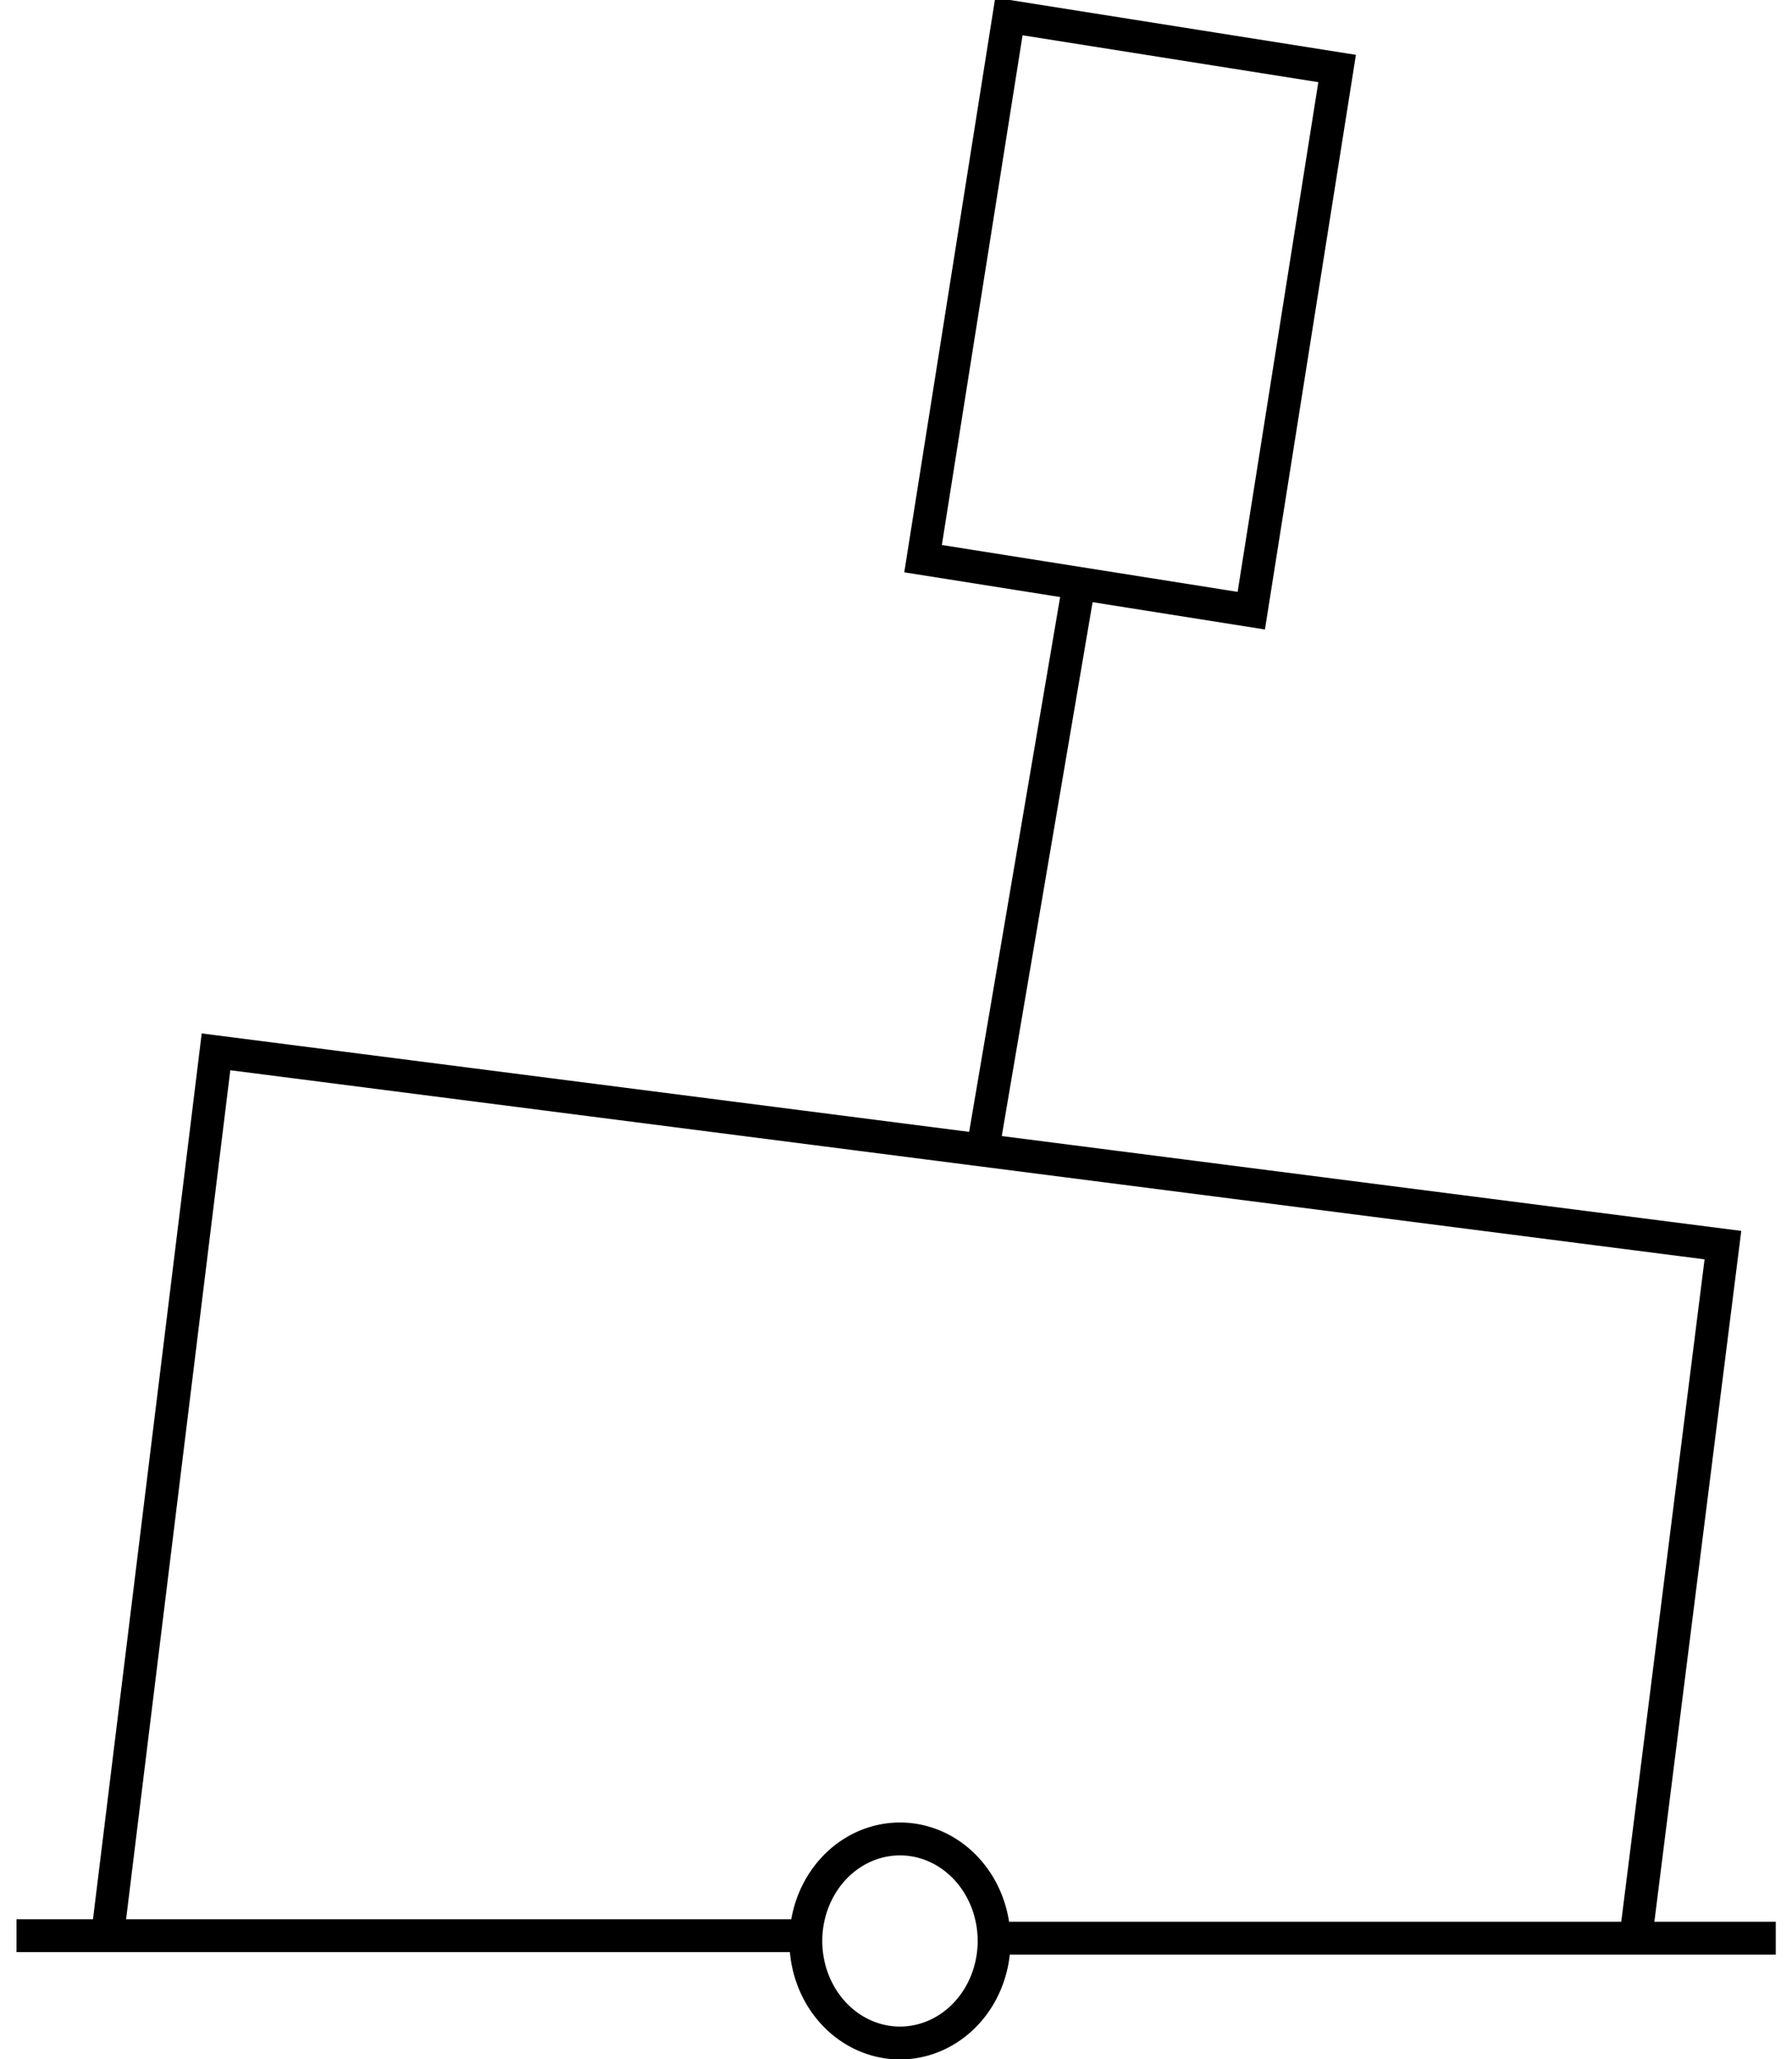
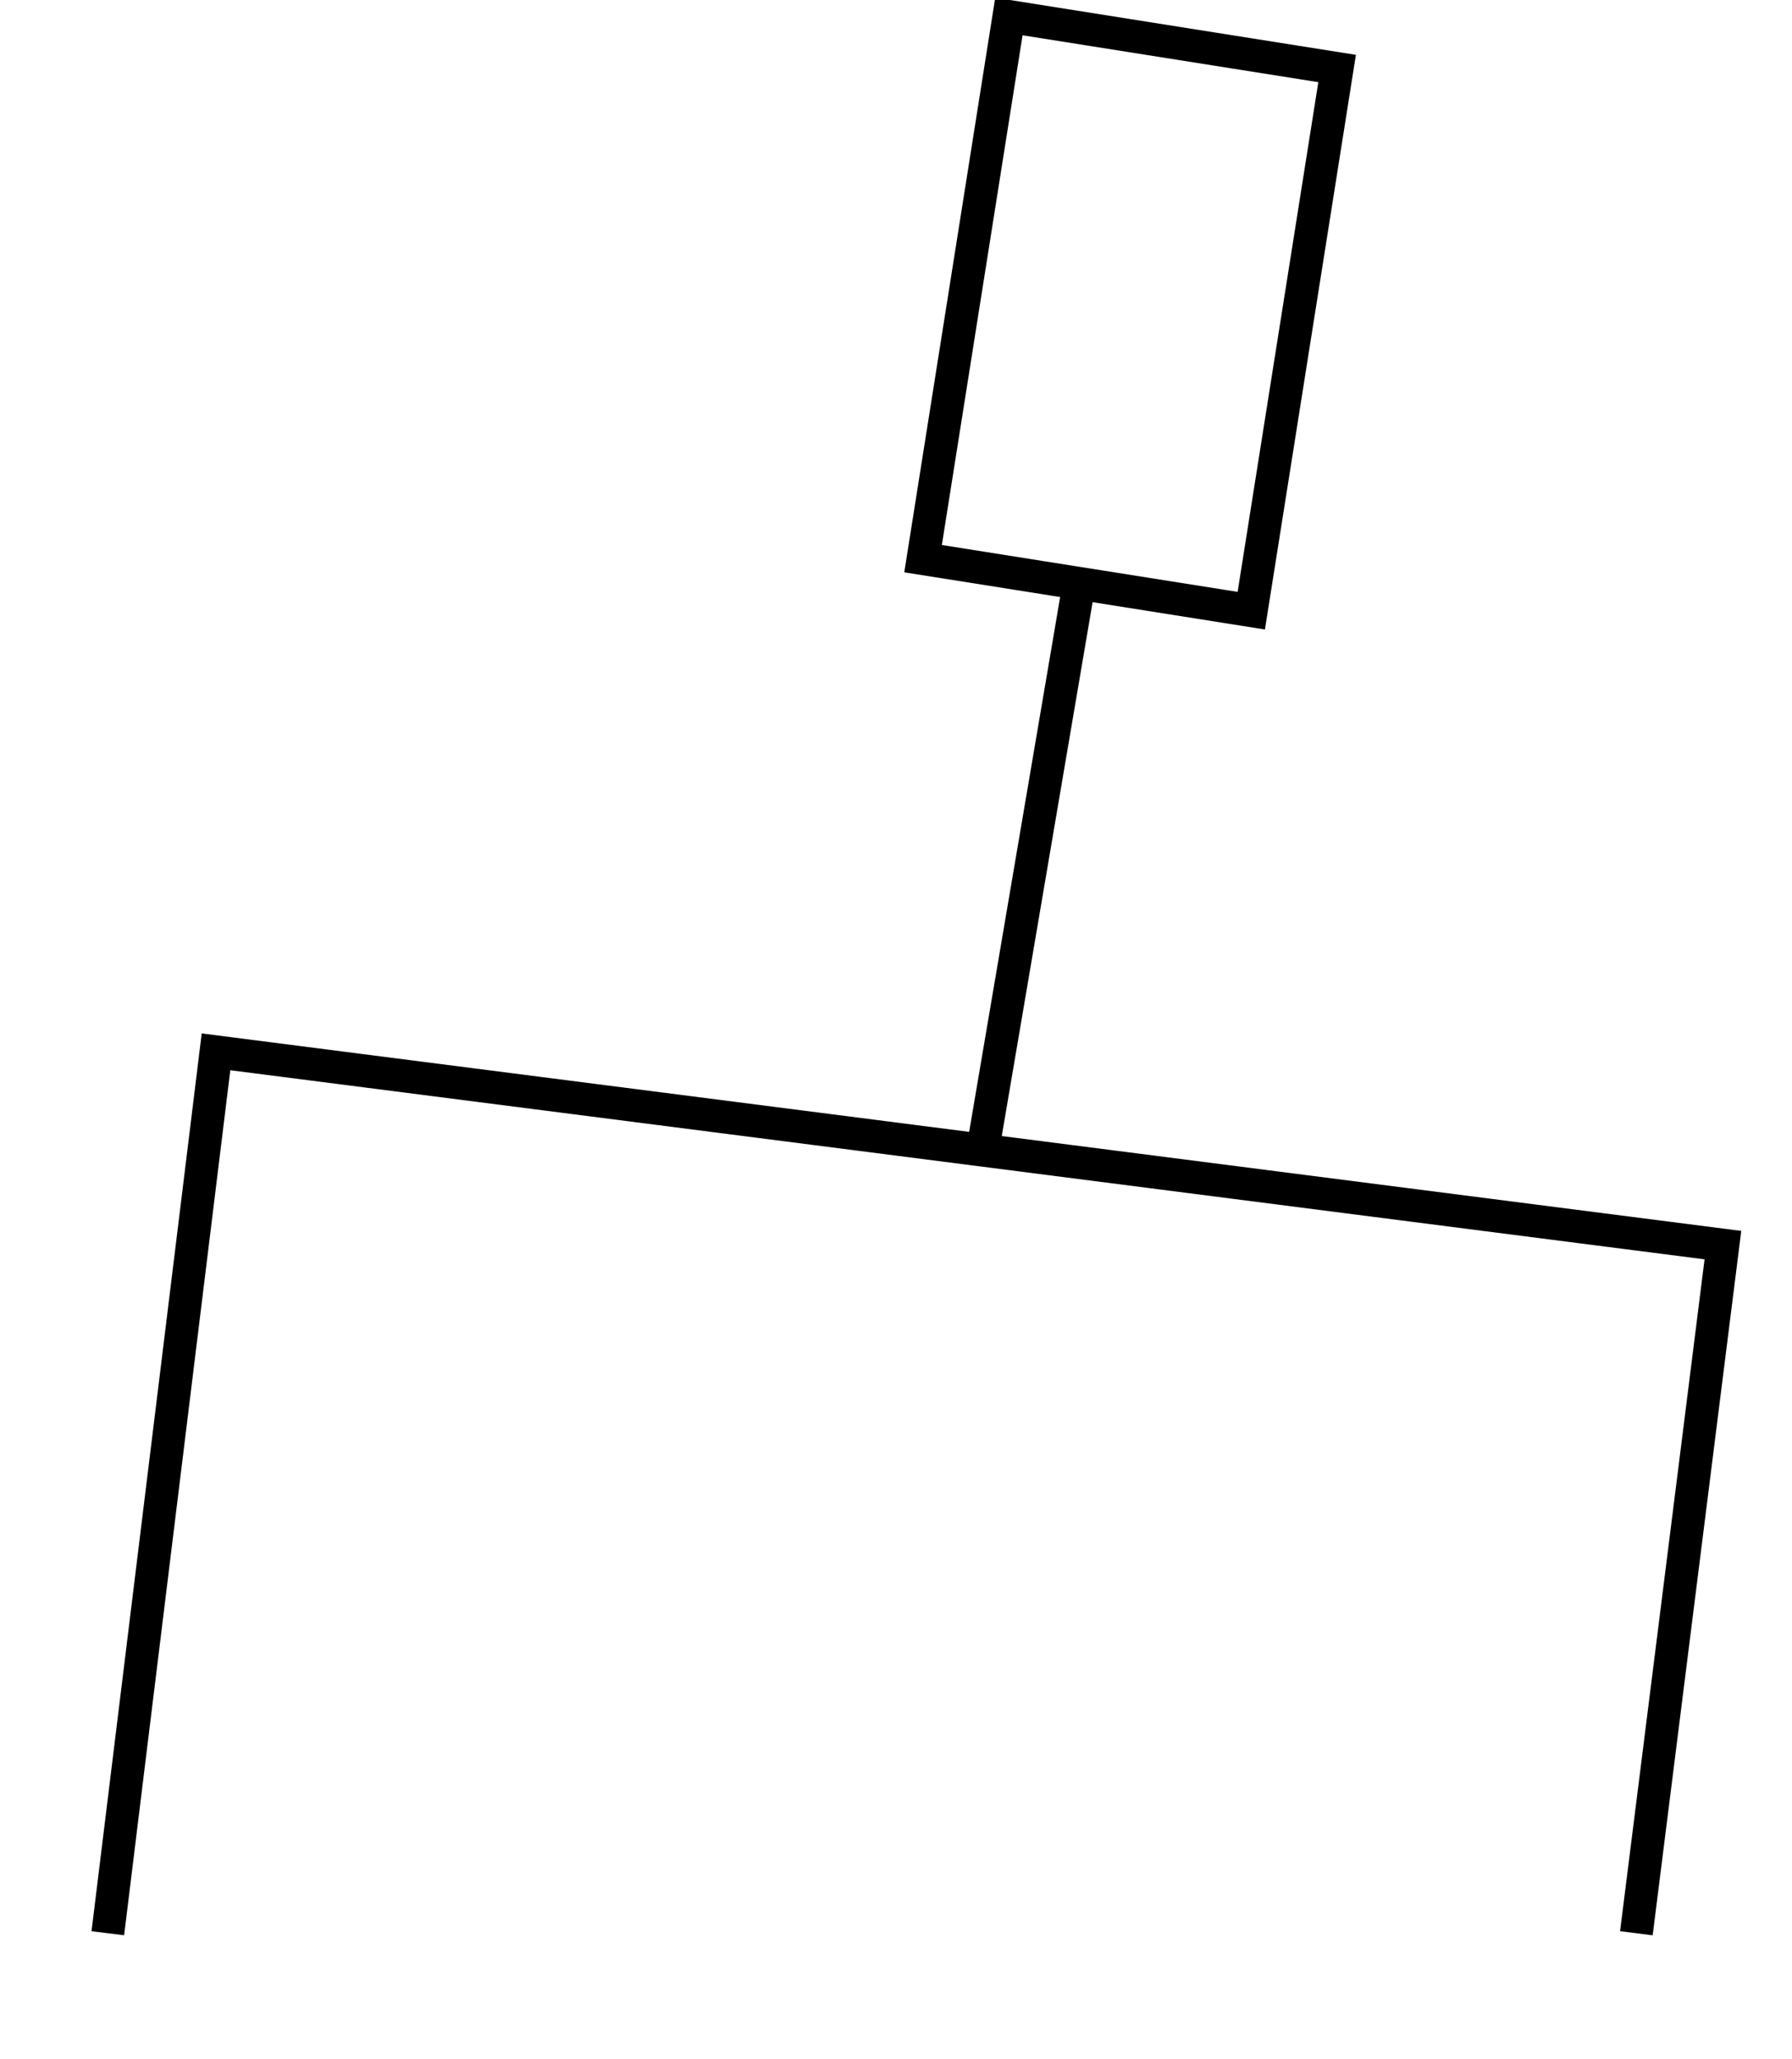
<svg xmlns="http://www.w3.org/2000/svg" viewBox="0 0 57.973 66.586" version="1.0">
  <g stroke="#000" stroke-width="1.063" stroke-miterlimit="3.988" fill="none">
-     <path d="M.534 62.59h25.065M32.16 62.76a3.045 3.299 0 11-6.09 0 3.045 3.299 0 116.09 0zM32.538 62.67h24.91" />
    <g>
      <path d="M3.488 62.51l3.5-28.5 48.75 6.25-2.8 22.25M32.639.533l10.618 1.682-2.777 17.531-10.618-1.682zM34.859 19.168l-3.055 17.948" />
    </g>
  </g>
</svg>